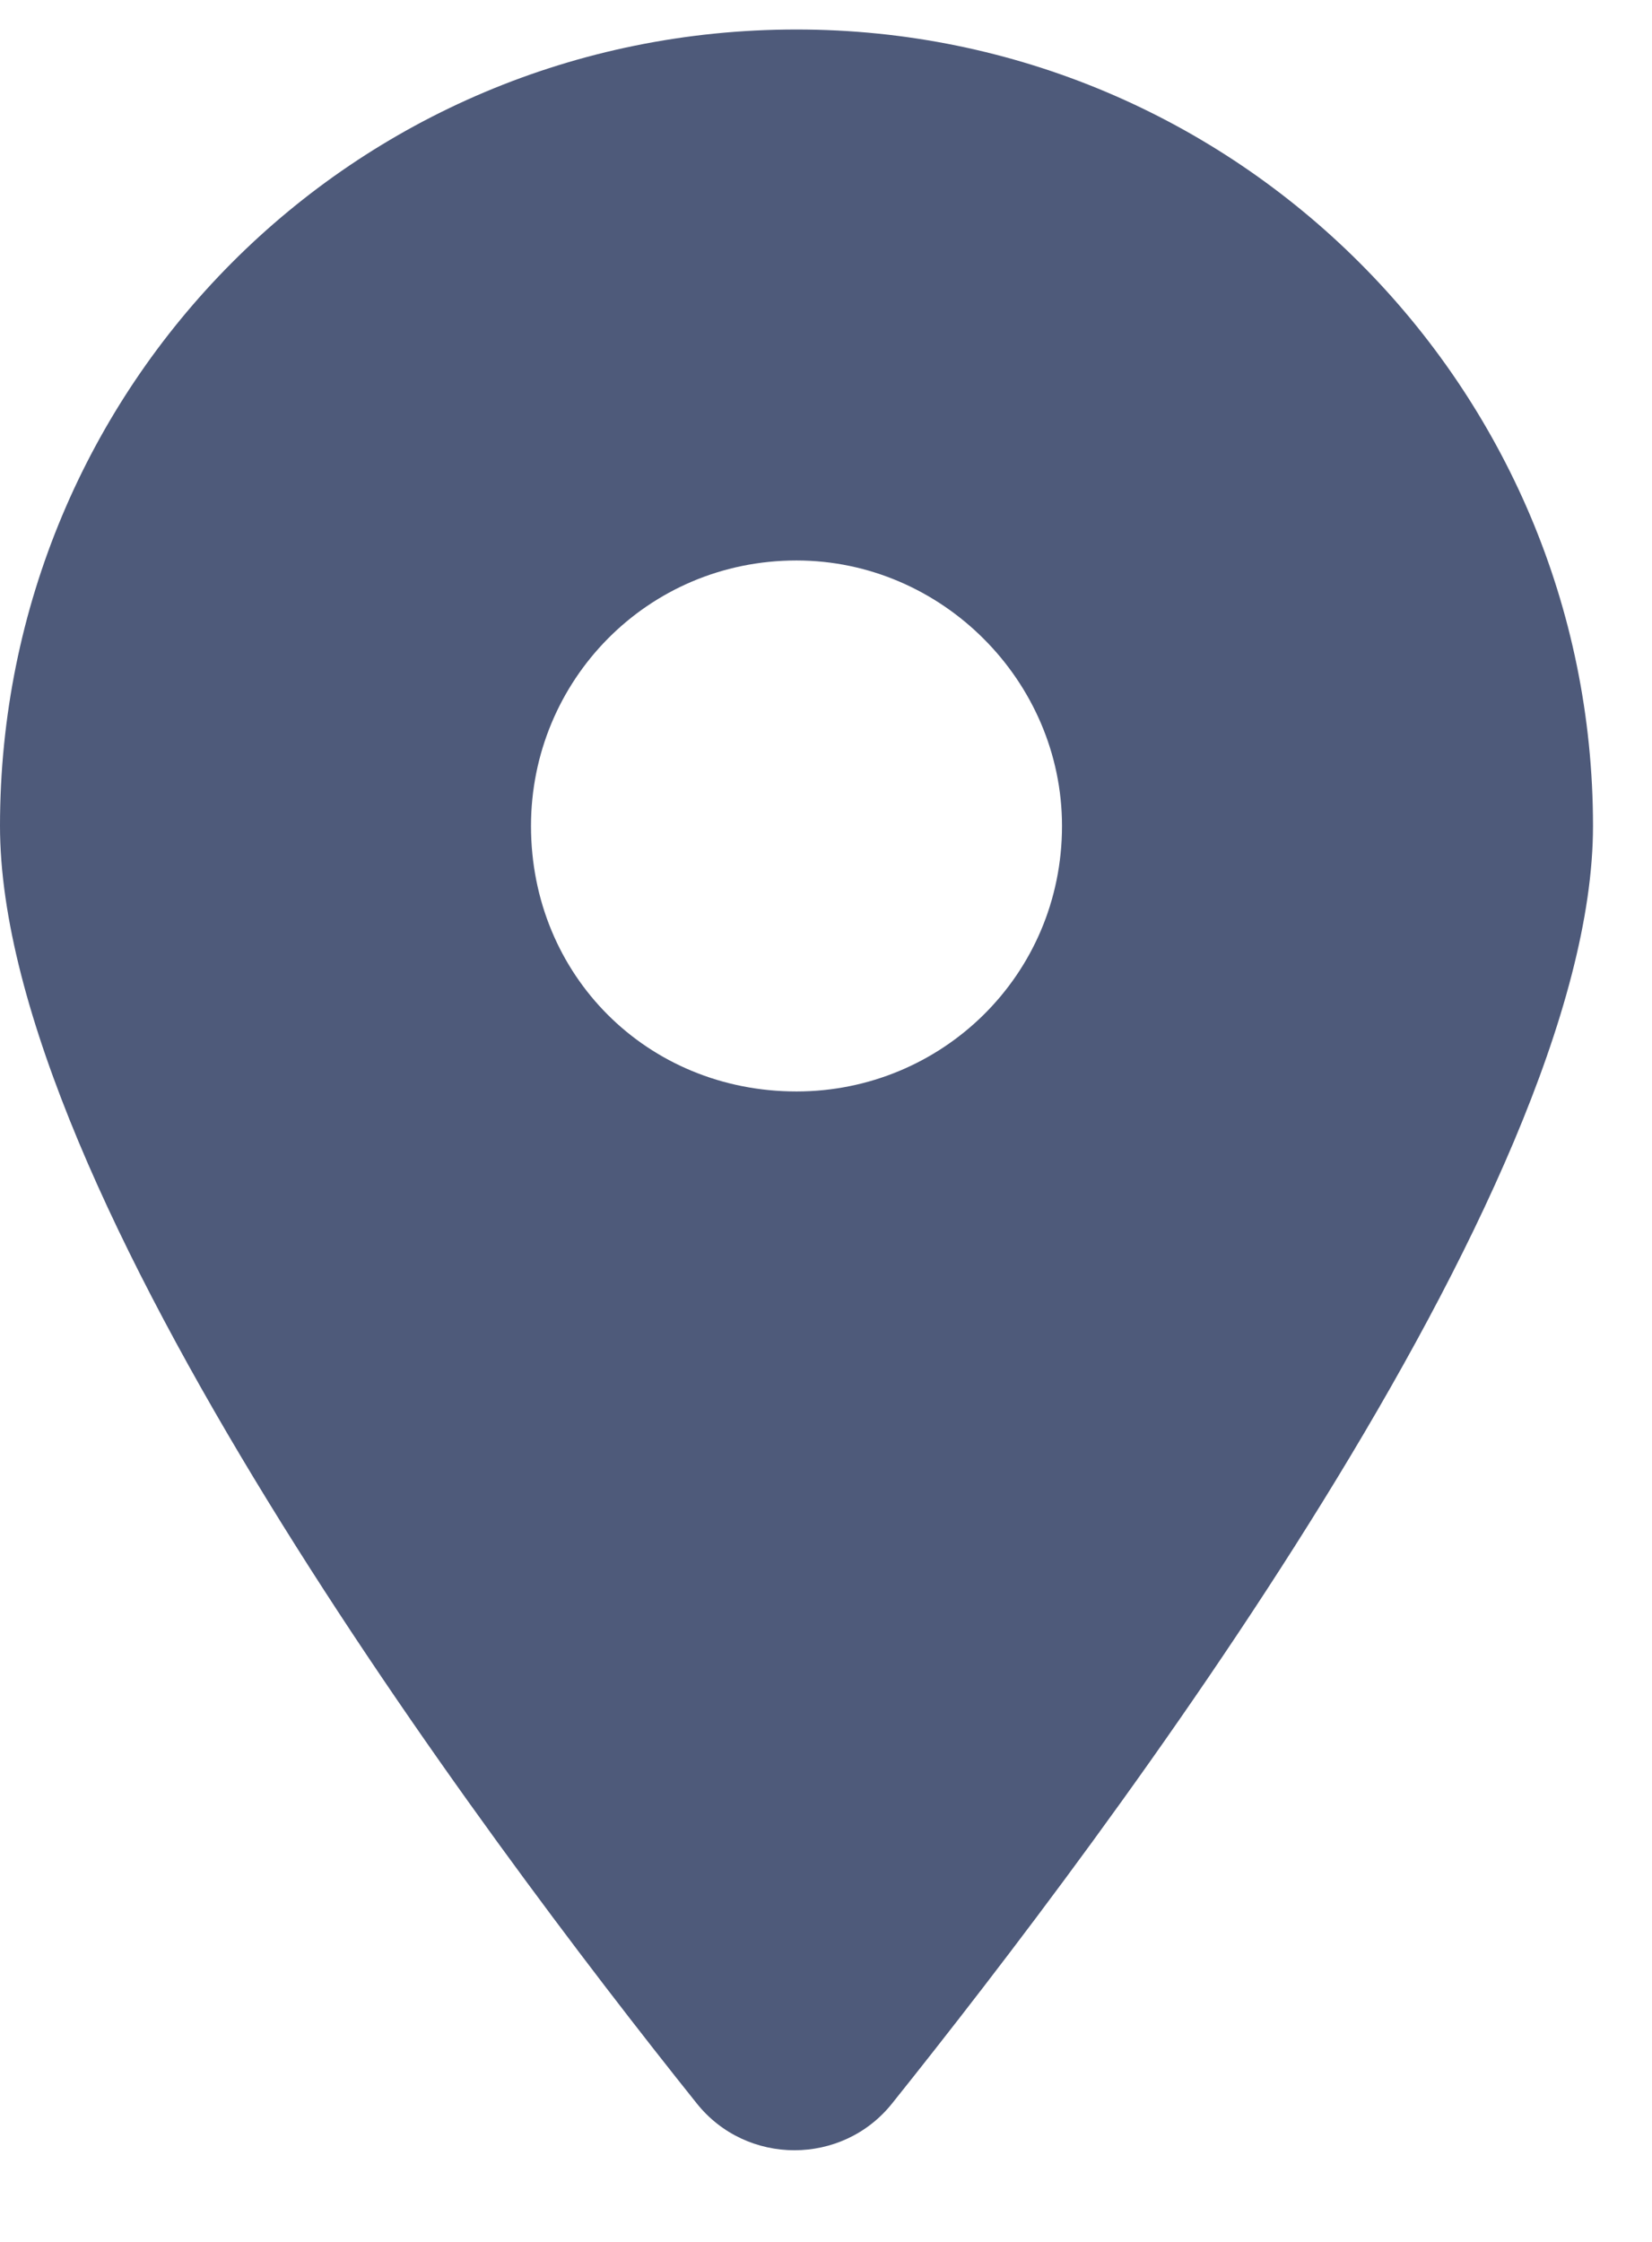
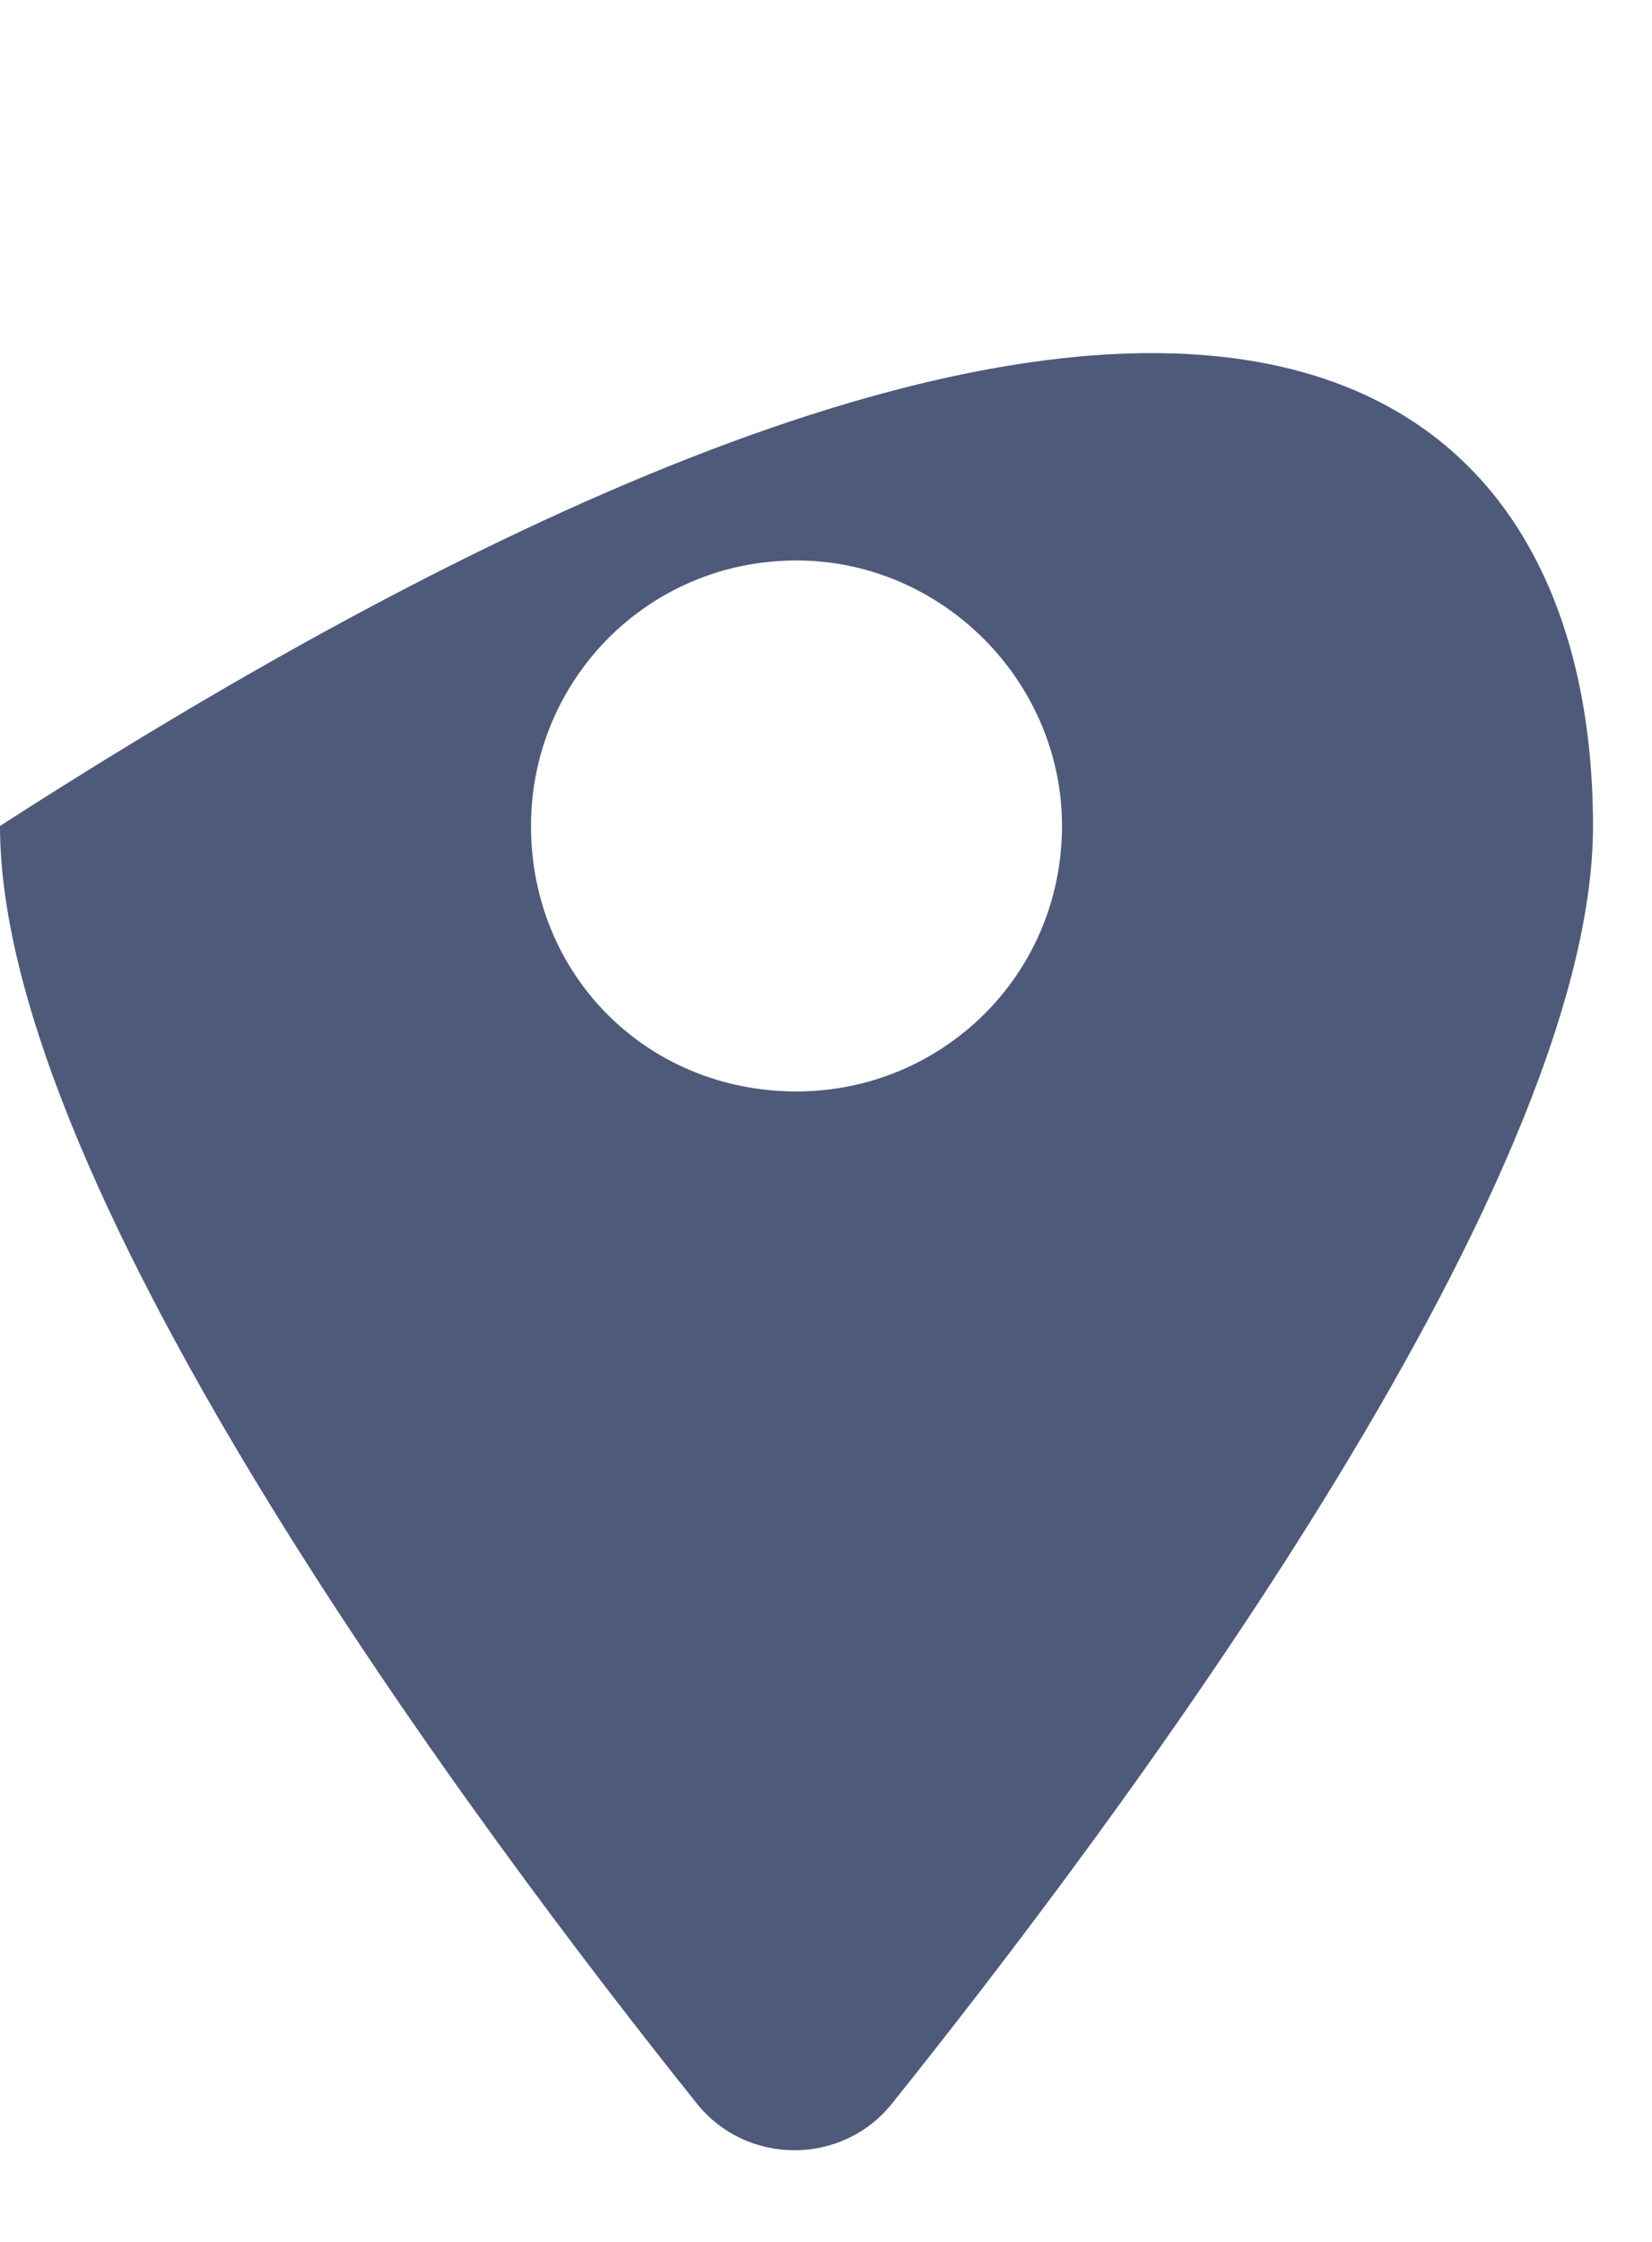
<svg xmlns="http://www.w3.org/2000/svg" width="14" height="19" viewBox="0 0 14 19" fill="none">
-   <path d="M5.906 17.828C4.078 15.543 0 10.094 0 7C0 3.273 2.988 0.25 6.75 0.25C10.477 0.25 13.5 3.273 13.5 7C13.5 10.094 9.387 15.543 7.559 17.828C7.137 18.355 6.328 18.355 5.906 17.828ZM6.75 9.25C7.98 9.25 9 8.266 9 7C9 5.77 7.98 4.75 6.75 4.75C5.484 4.75 4.5 5.77 4.5 7C4.5 8.266 5.484 9.25 6.75 9.25Z" fill="#4E5A7A" />
+   <path d="M5.906 17.828C4.078 15.543 0 10.094 0 7C10.477 0.25 13.5 3.273 13.5 7C13.5 10.094 9.387 15.543 7.559 17.828C7.137 18.355 6.328 18.355 5.906 17.828ZM6.75 9.25C7.98 9.25 9 8.266 9 7C9 5.77 7.98 4.75 6.75 4.75C5.484 4.75 4.5 5.77 4.5 7C4.5 8.266 5.484 9.25 6.75 9.25Z" fill="#4E5A7A" />
</svg>